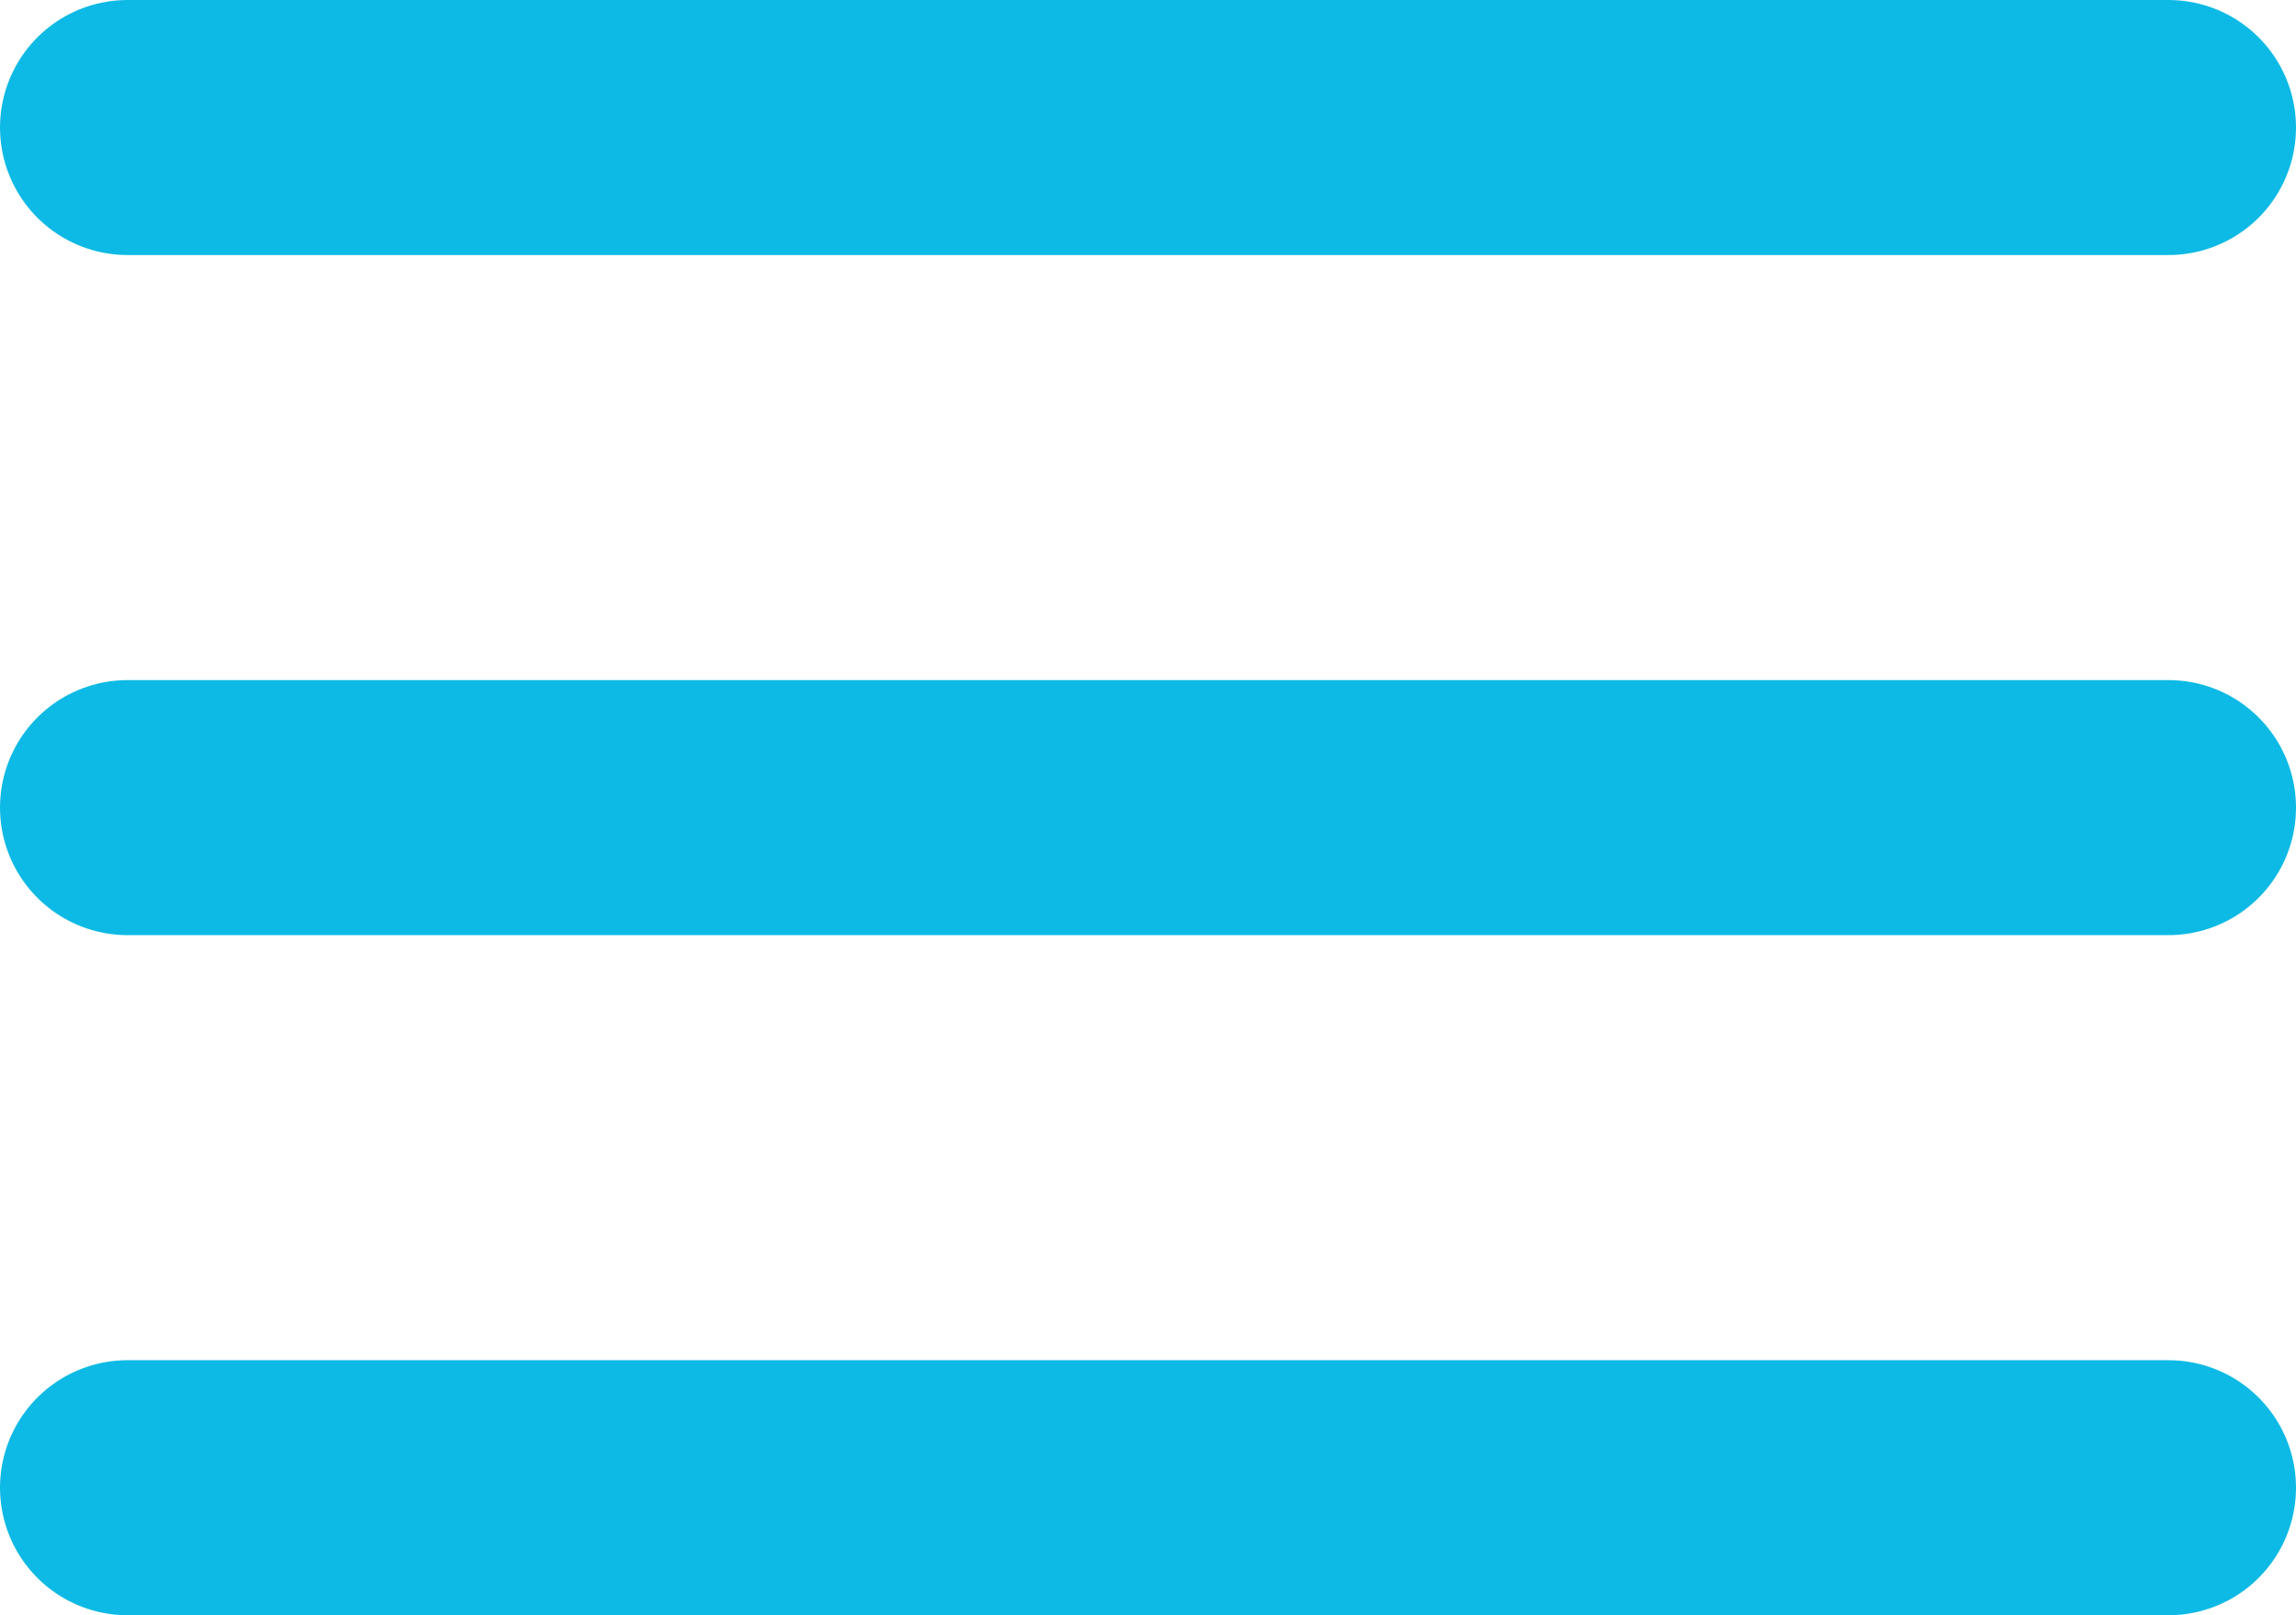
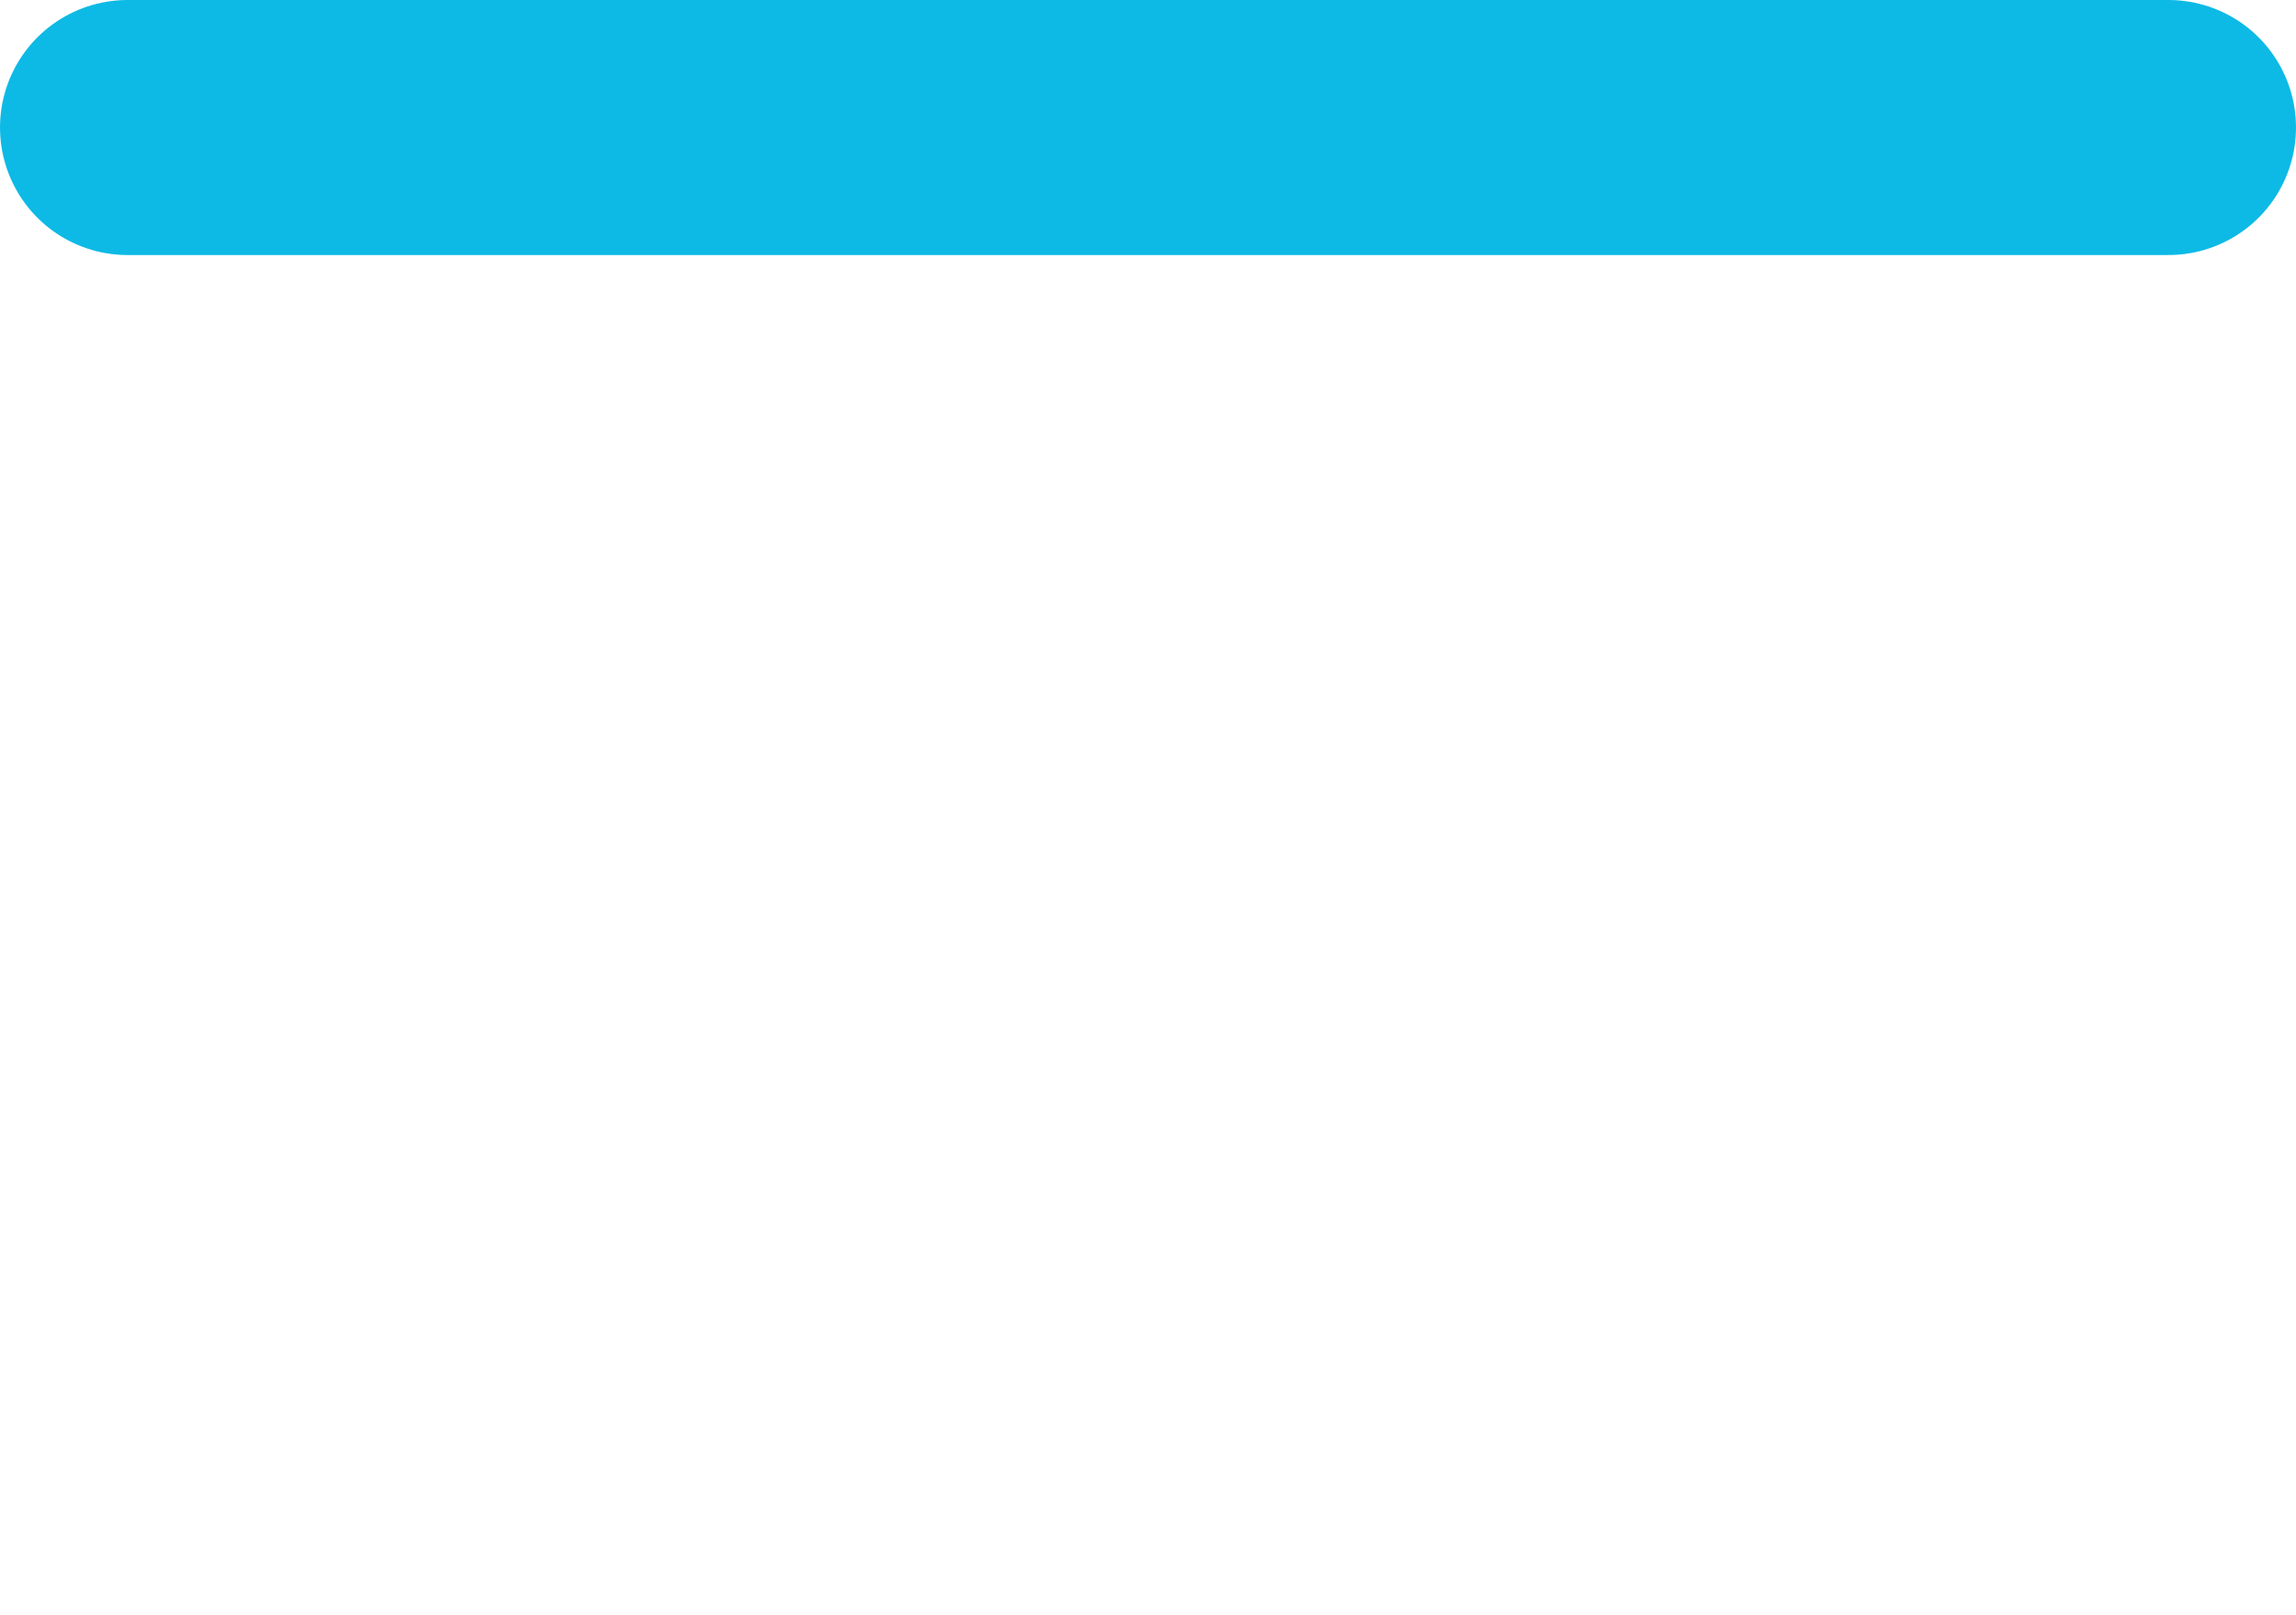
<svg xmlns="http://www.w3.org/2000/svg" width="27" height="19" viewBox="0 0 27 19">
  <g id="Nav_CTA" data-name="Nav CTA" transform="translate(1.5 1.5)">
    <path id="Line_63" data-name="Line 63" d="M0,0H24" fill="none" stroke="#0dbae5" stroke-linecap="round" stroke-width="3" />
-     <path id="Line_64" data-name="Line 64" d="M0,0H24" transform="translate(0 8)" fill="none" stroke="#0dbae5" stroke-linecap="round" stroke-width="3" />
-     <path id="Line_65" data-name="Line 65" d="M0,0H24" transform="translate(0 16)" fill="none" stroke="#0dbae5" stroke-linecap="round" stroke-width="3" />
  </g>
</svg>